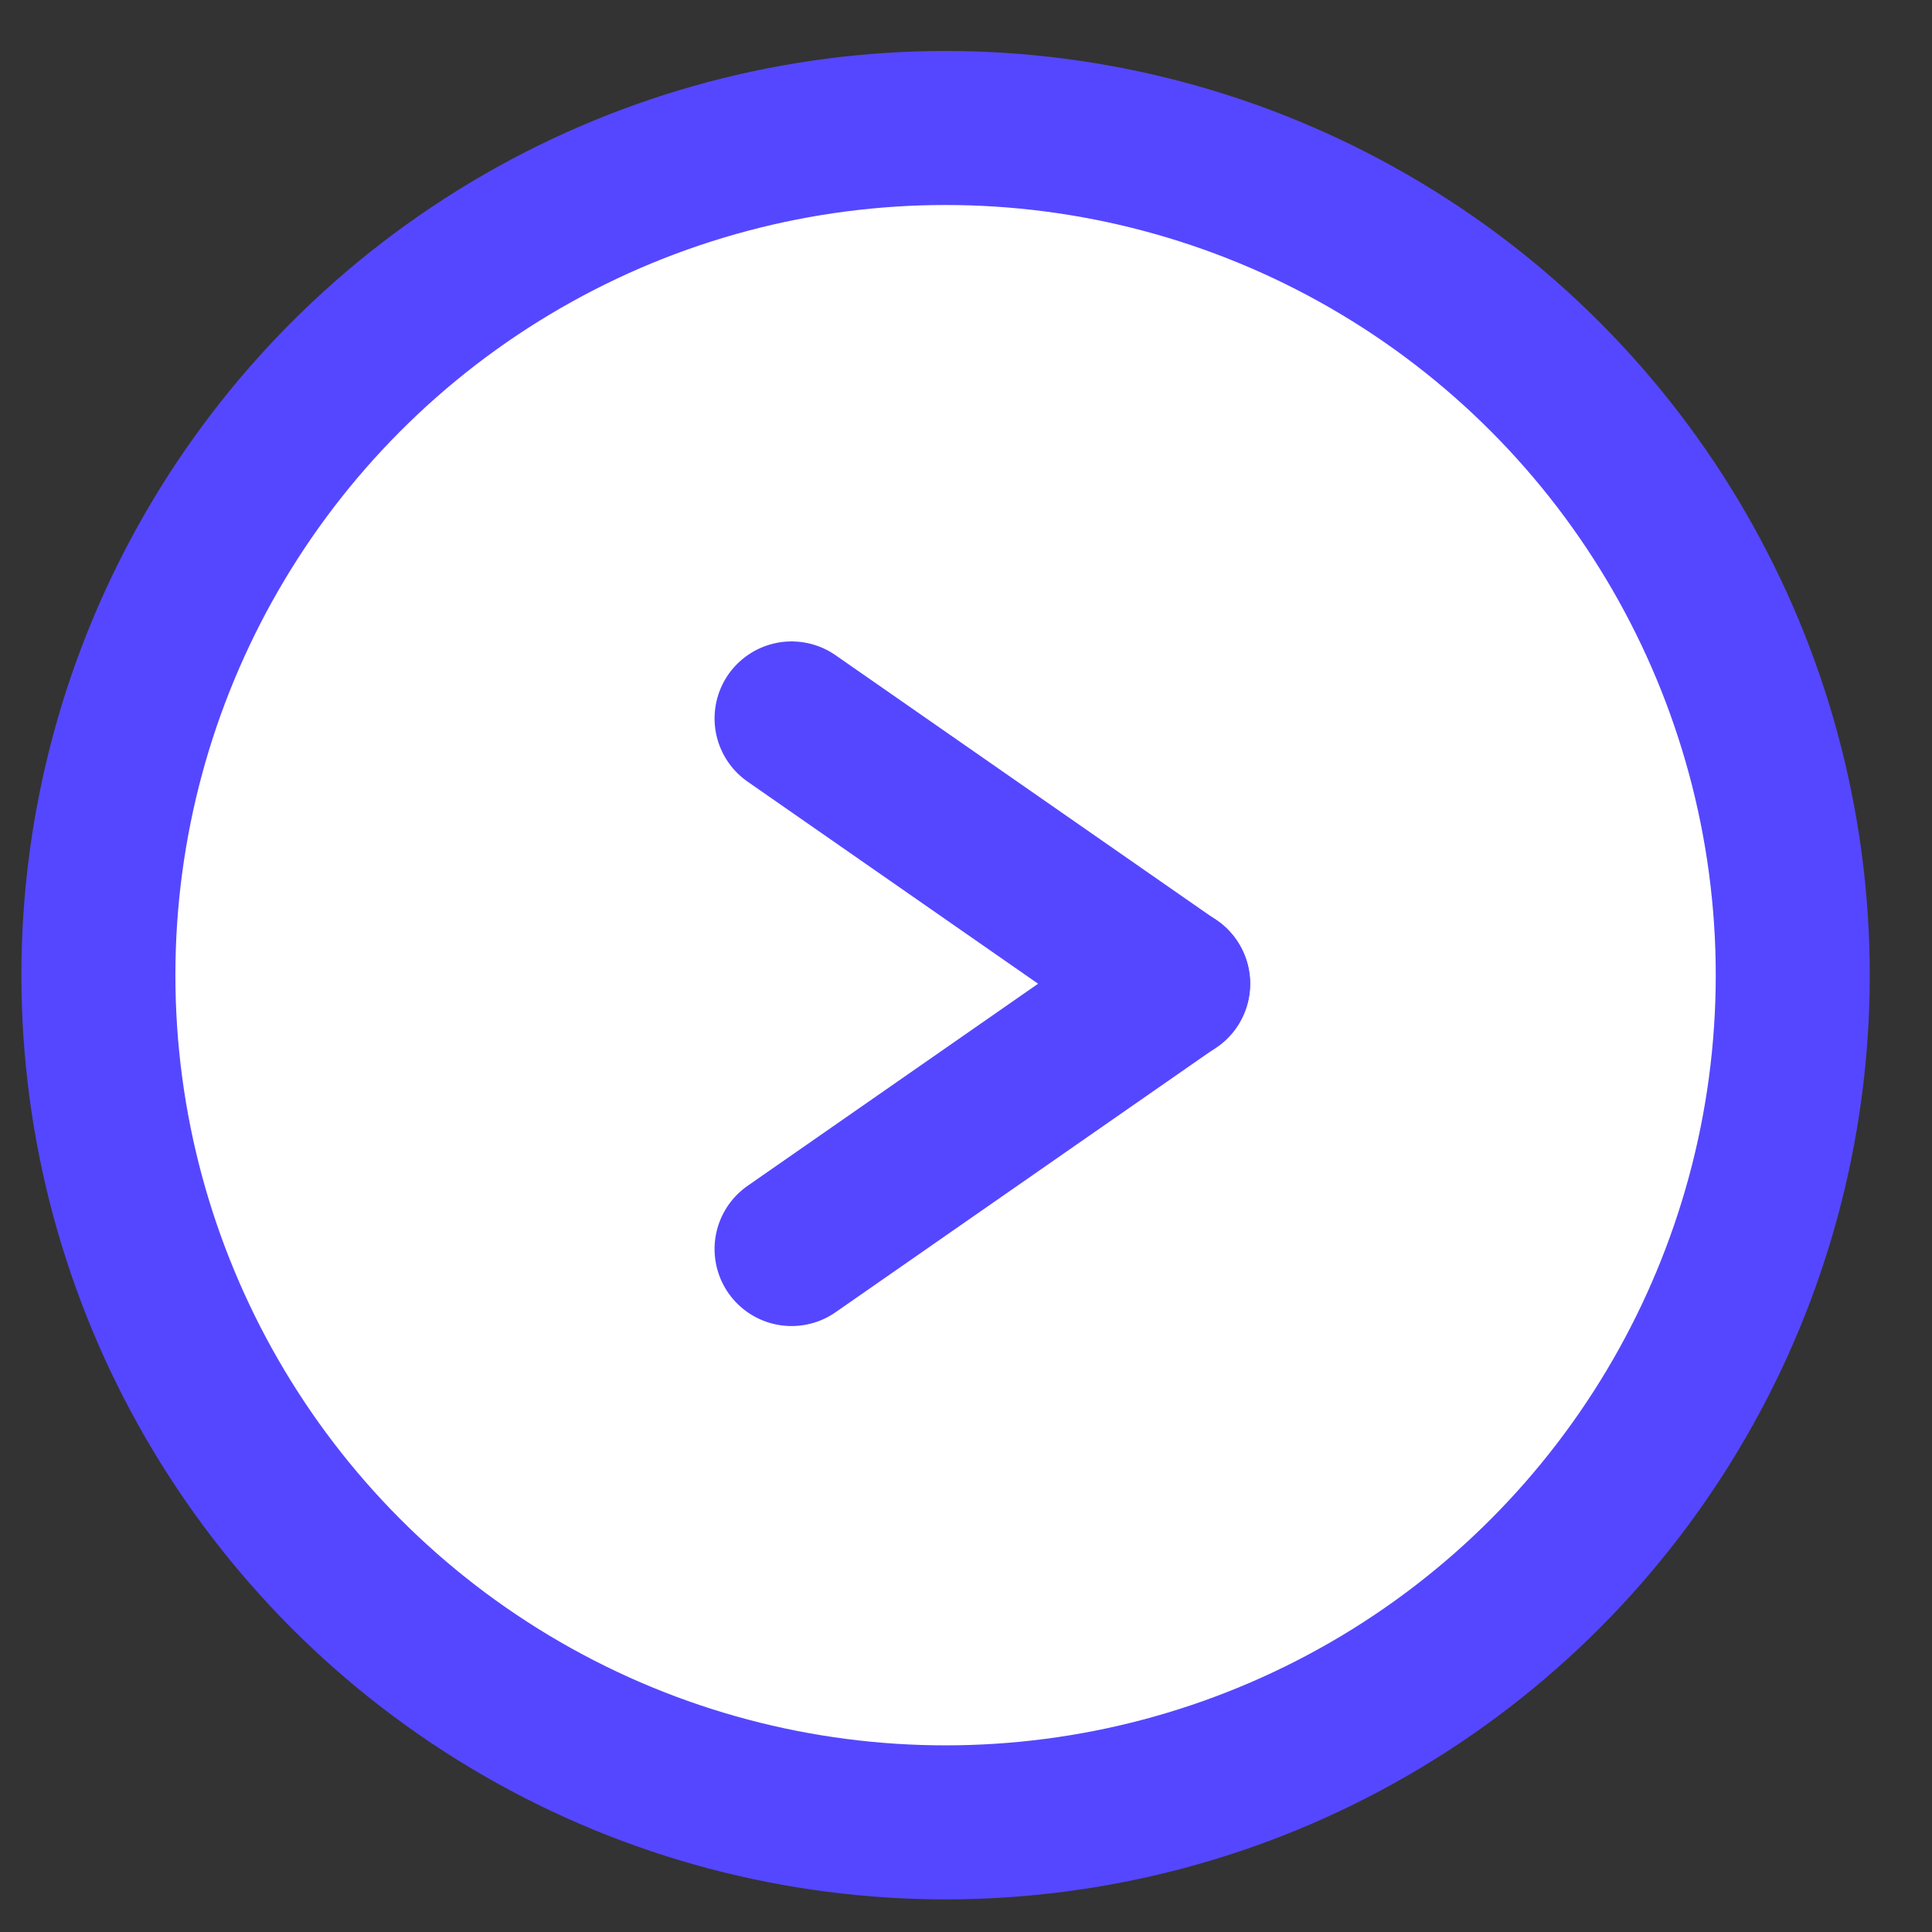
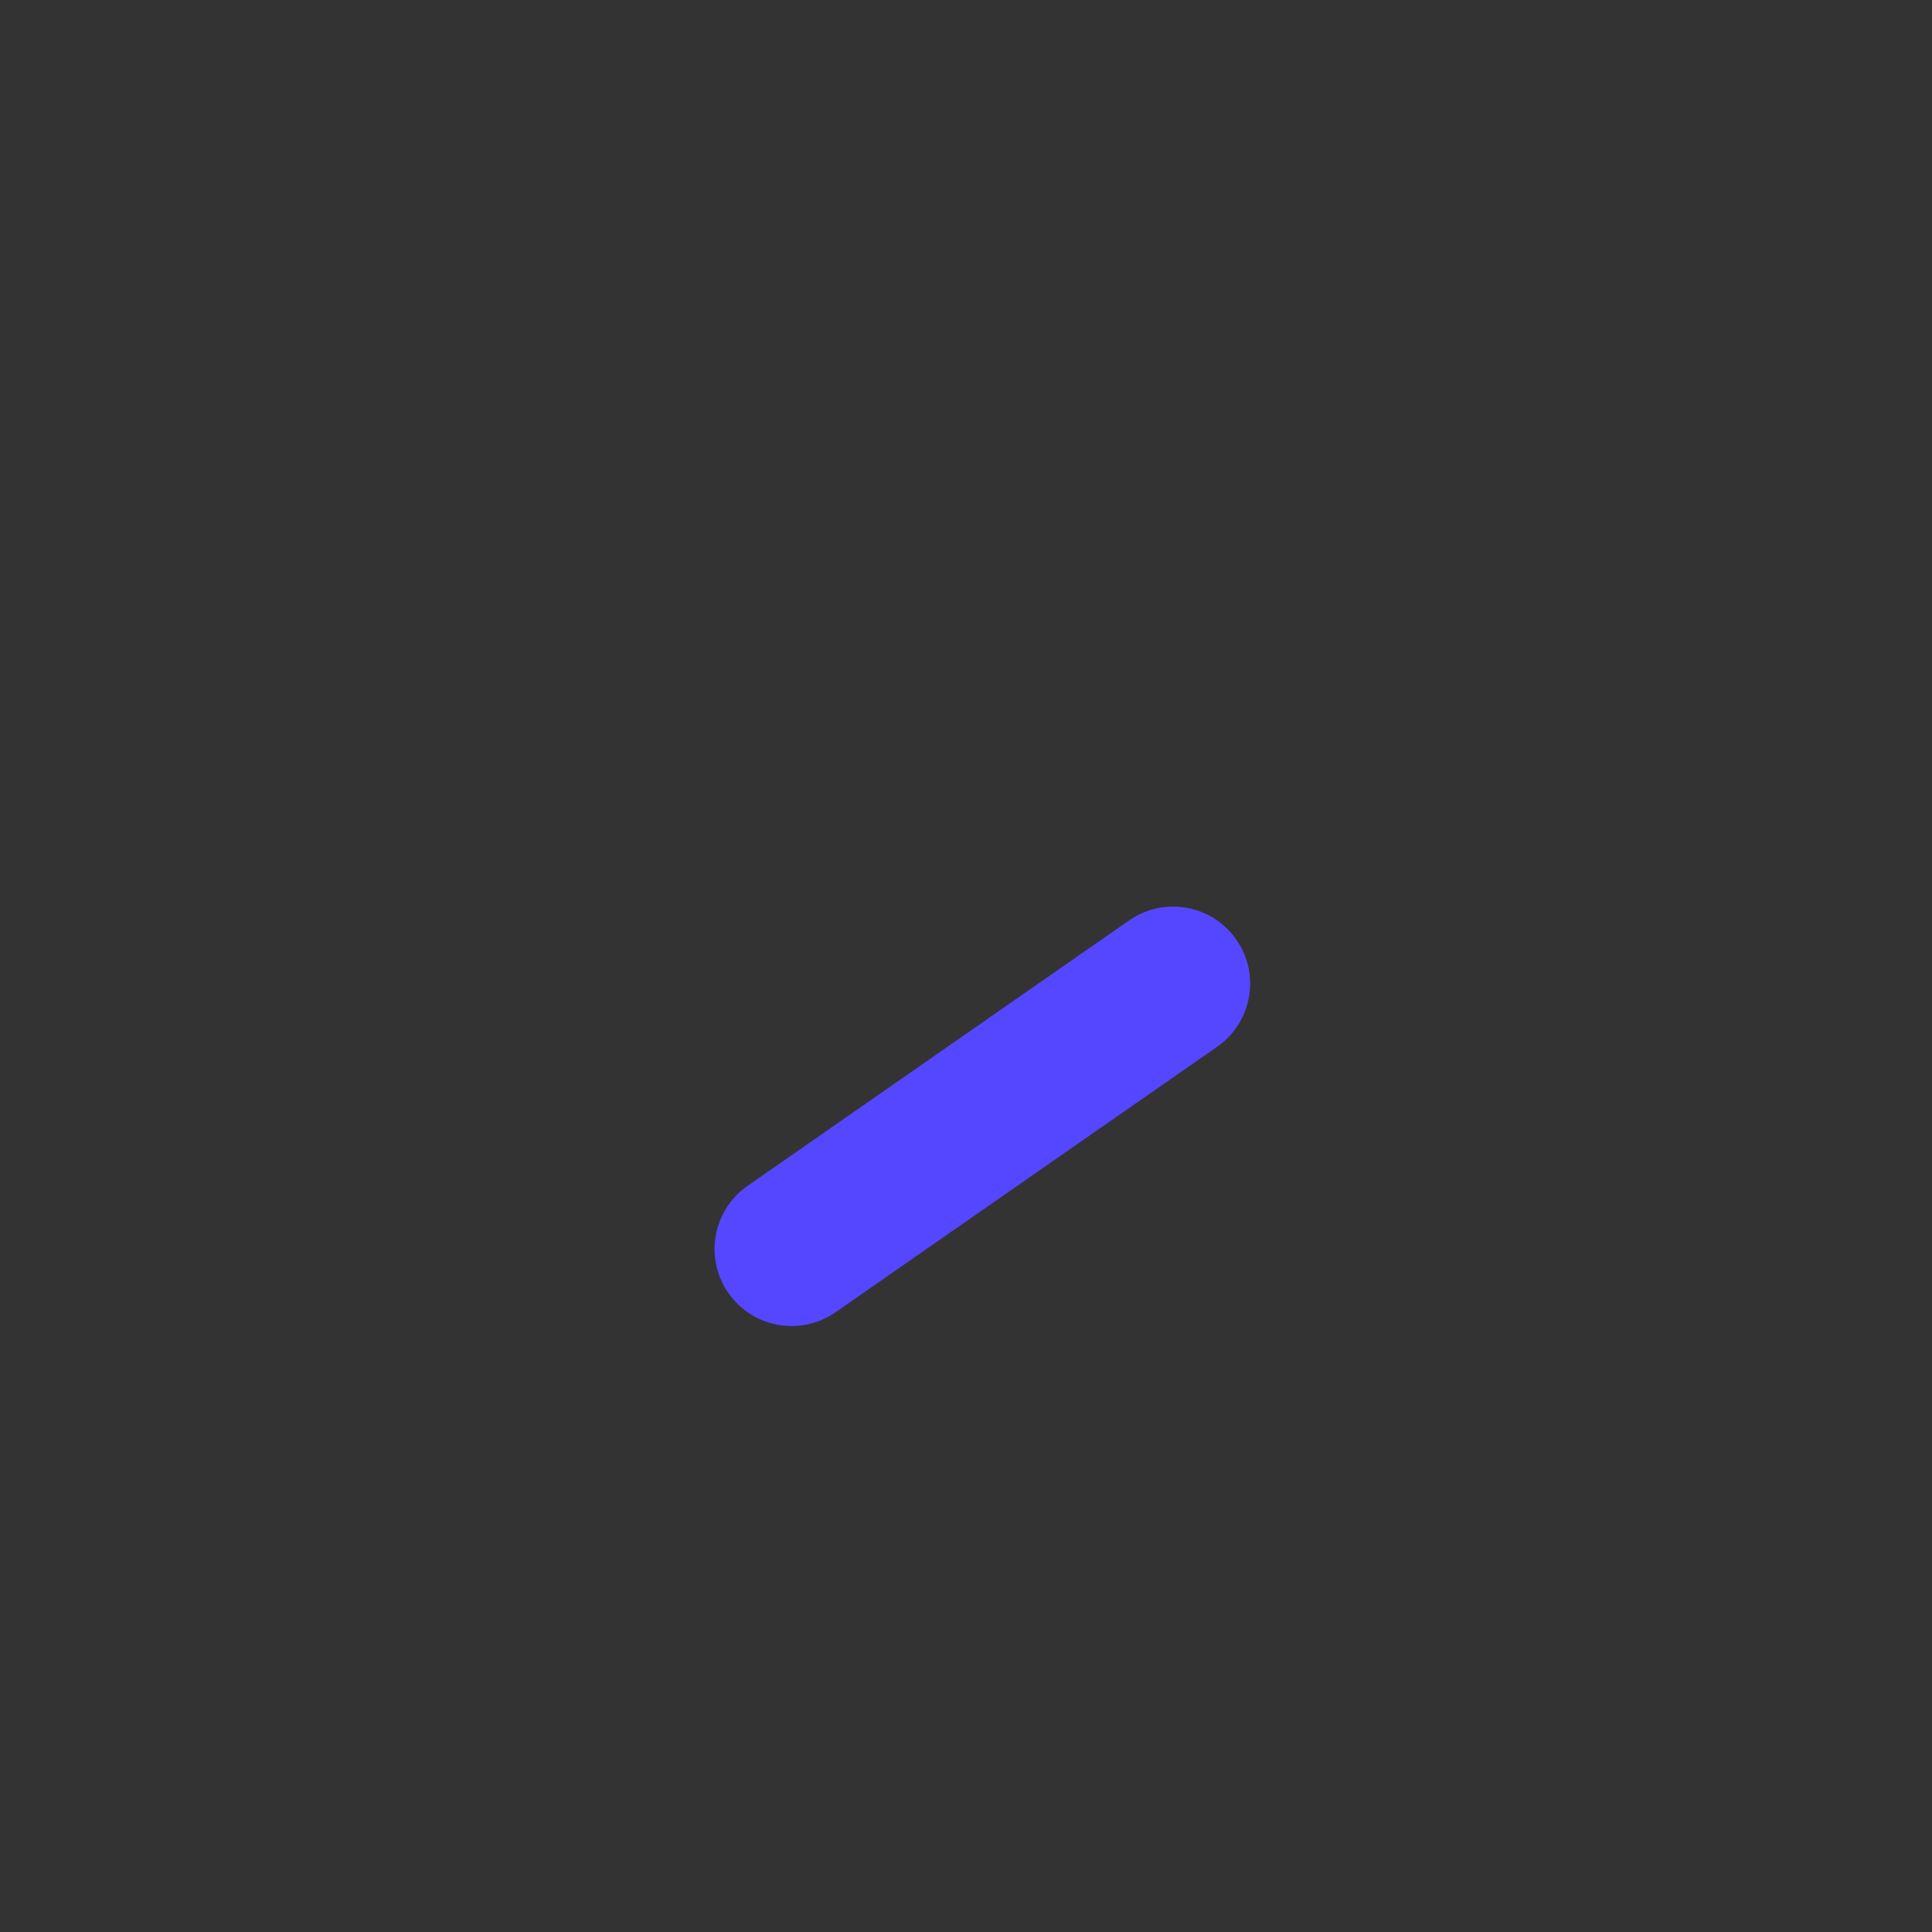
<svg xmlns="http://www.w3.org/2000/svg" width="28" height="28" viewBox="0 0 28 28" fill="none">
  <rect x="0" y="0" width="28" height="28" fill="#333333" stroke="none" />
-   <circle cx="13.704" cy="14.133" r="12.278" fill="white" stroke="#5547FF" stroke-width="2.232" />
-   <path d="M11.472 10.412L17.002 14.259" stroke="#5547FF" stroke-width="2.232" stroke-linecap="round" />
  <path d="M11.472 18.102L17.002 14.255" stroke="#5547FF" stroke-width="2.232" stroke-linecap="round" />
</svg>